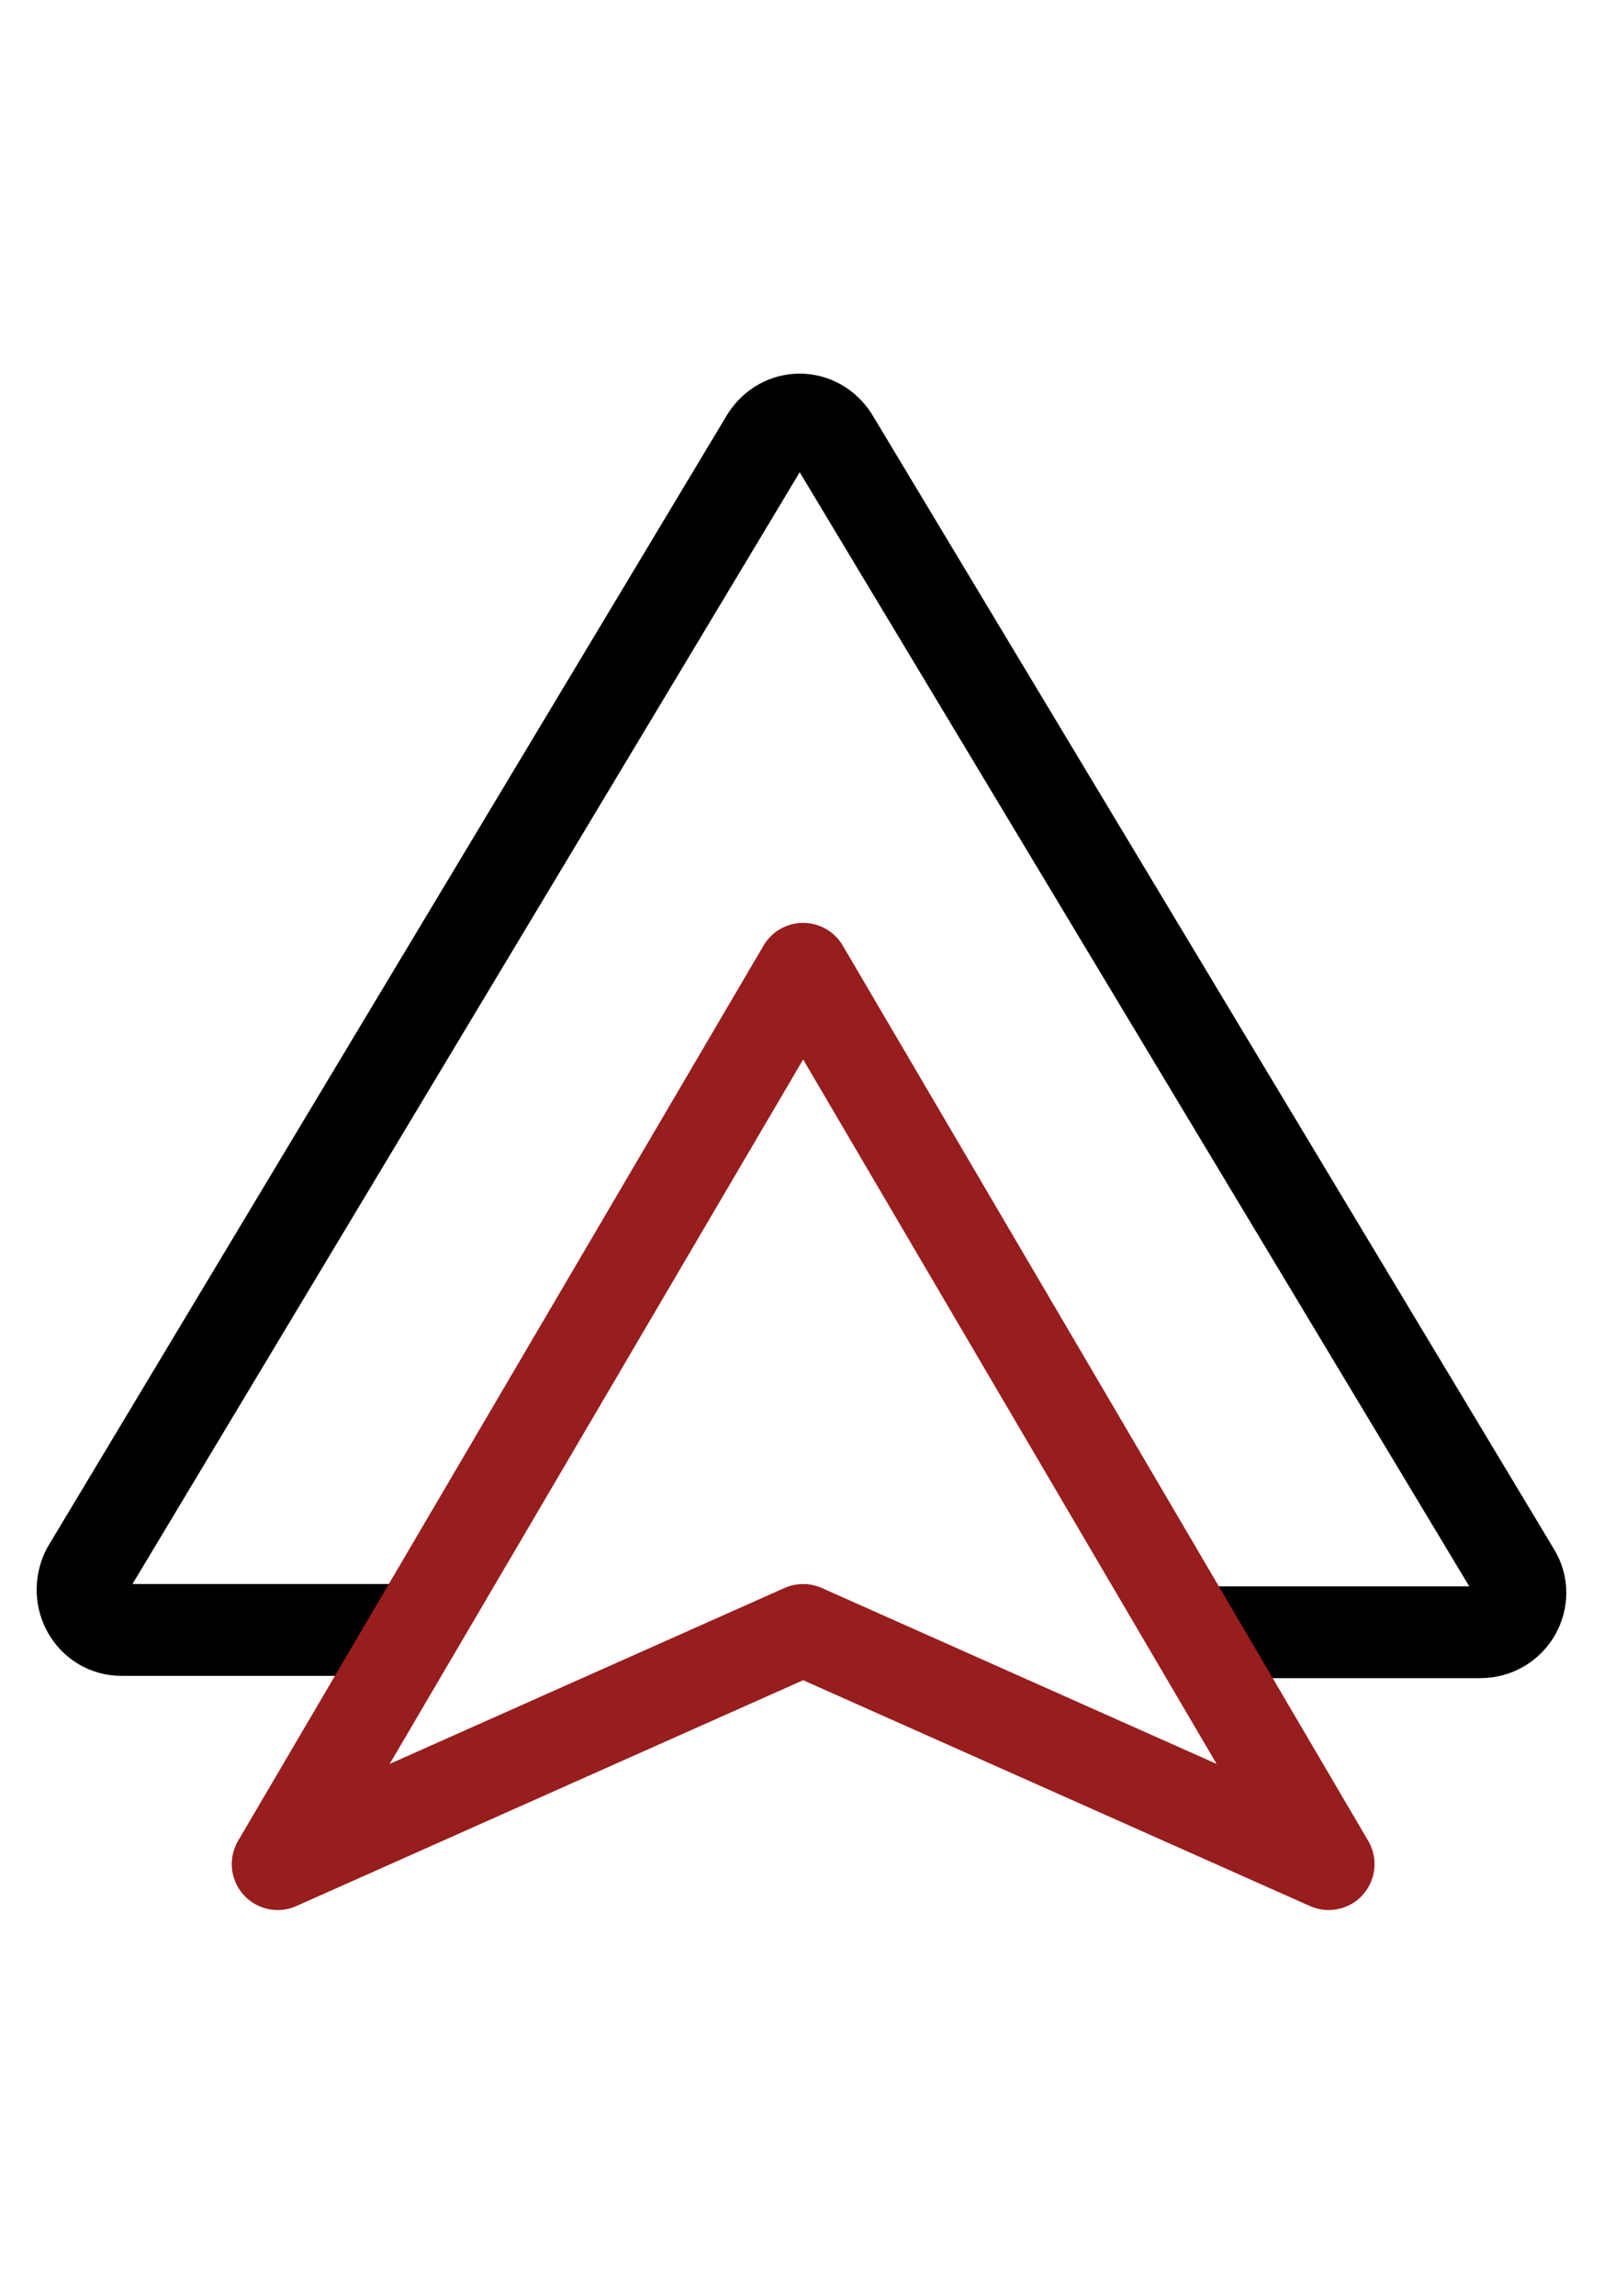
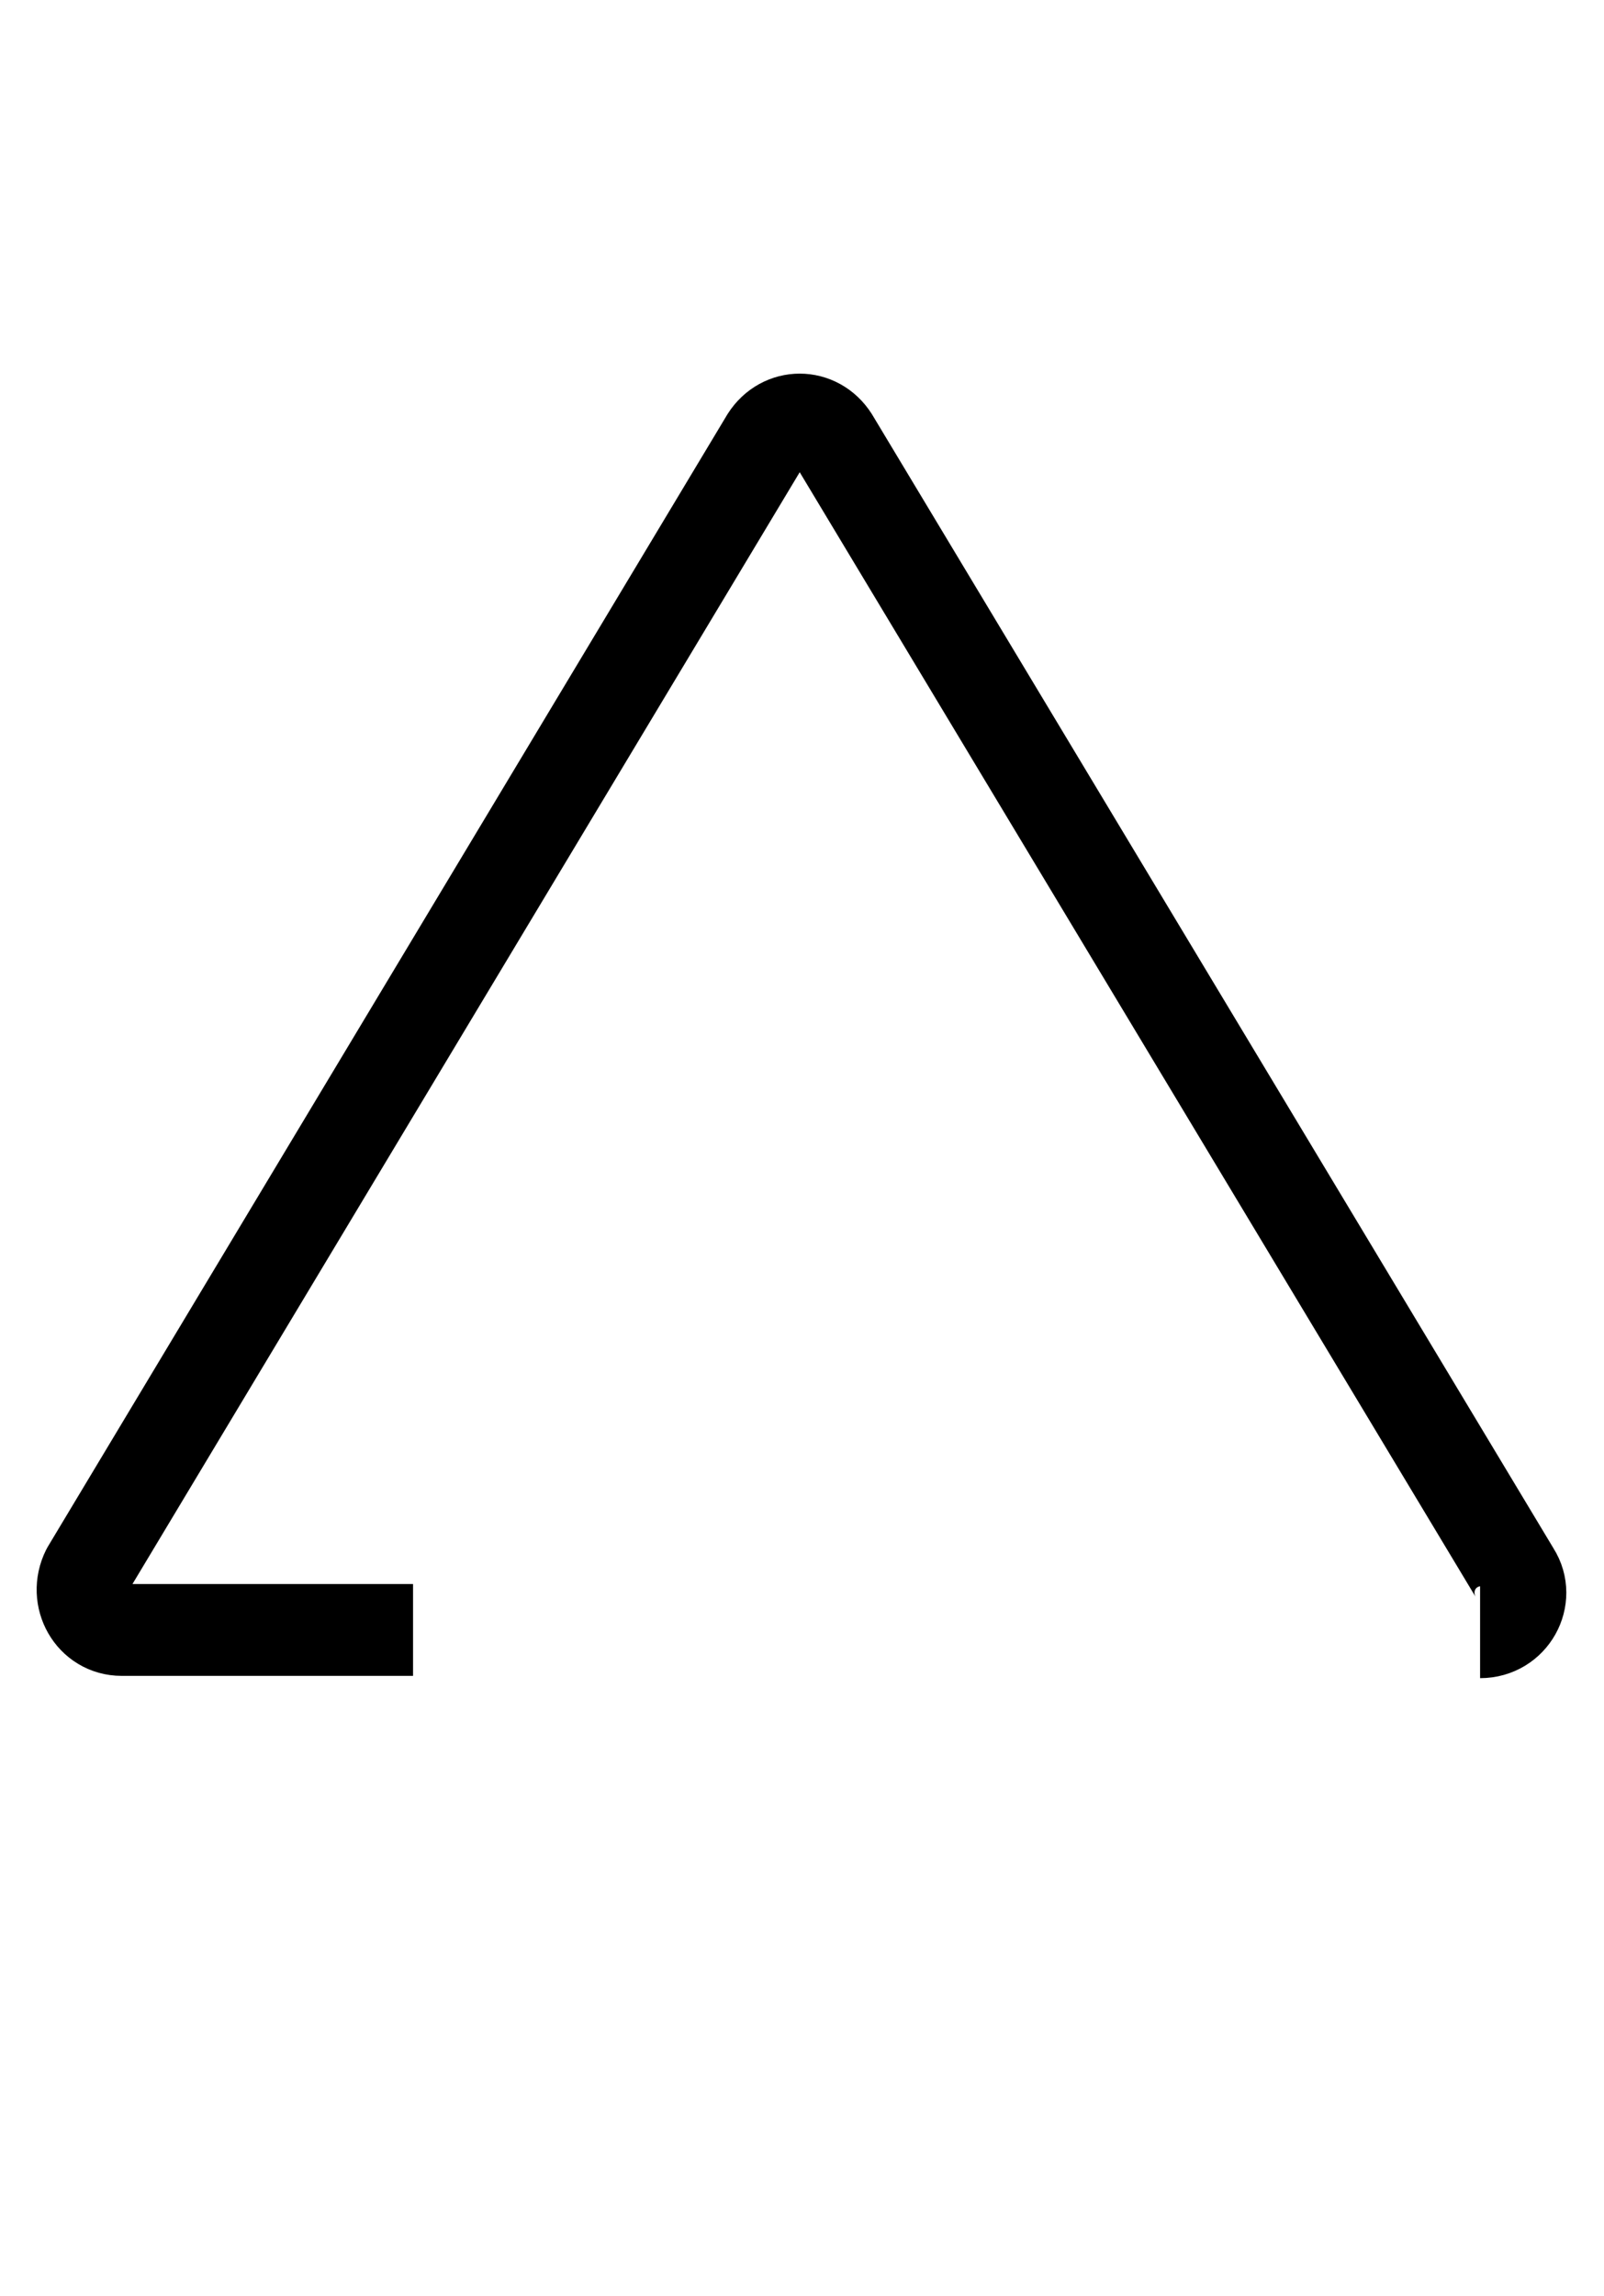
<svg xmlns="http://www.w3.org/2000/svg" version="1.1" x="0px" y="0px" viewBox="0 0 69.9 100" style="enable-background:new 0 0 69.9 100;" xml:space="preserve">
  <style type="text/css">
	.st0{fill:#FCCC0B;}
	.st1{fill:#FCCC0B;stroke:#000000;stroke-linecap:round;stroke-linejoin:round;stroke-miterlimit:10;}
	.st2{fill:#FCCC0B;stroke:#000000;stroke-width:3;stroke-linecap:round;stroke-linejoin:round;stroke-miterlimit:10;}
	.st3{fill:#FFFFFF;stroke:#000000;stroke-width:3;stroke-linecap:round;stroke-linejoin:round;stroke-miterlimit:10;}
	.st4{fill:#FDCC07;}
	.st5{fill:none;}
	.st6{fill:#231F20;}
	.st7{fill:#CC3827;}
	.st8{fill:#FFFFFF;}
	.st9{fill:none;stroke:#000000;stroke-width:6;stroke-linecap:round;stroke-linejoin:round;stroke-miterlimit:10;}
	.st10{fill:none;stroke:#000000;stroke-width:3;stroke-linecap:round;stroke-linejoin:round;stroke-miterlimit:10;}
	.st11{fill:none;stroke:#000000;stroke-linecap:round;stroke-linejoin:round;stroke-miterlimit:10;}
	.st12{fill:#981D1D;}
	.st13{fill:none;stroke:#000000;stroke-width:2;stroke-linecap:round;stroke-linejoin:round;stroke-miterlimit:10;}
	
		.st14{fill-rule:evenodd;clip-rule:evenodd;fill:none;stroke:#000000;stroke-width:2;stroke-linecap:round;stroke-linejoin:round;stroke-miterlimit:10;}
	.st15{fill-rule:evenodd;clip-rule:evenodd;fill:none;stroke:#000000;stroke-width:2;stroke-miterlimit:10;}
	.st16{fill:none;stroke:#000000;stroke-width:2;stroke-miterlimit:10;}
	.st17{fill:none;stroke:#981D1D;stroke-width:2;stroke-linecap:round;stroke-linejoin:round;stroke-miterlimit:10;}
	.st18{fill-rule:evenodd;clip-rule:evenodd;fill:none;stroke:#1D1D1B;stroke-width:4;stroke-linejoin:round;stroke-miterlimit:10;}
	.st19{fill-rule:evenodd;clip-rule:evenodd;fill:none;stroke:#000000;stroke-width:4;stroke-linejoin:round;stroke-miterlimit:10;}
	.st20{fill-rule:evenodd;clip-rule:evenodd;fill:none;stroke:#981D1D;stroke-width:2;stroke-linejoin:round;stroke-miterlimit:10;}
	.st21{fill-rule:evenodd;clip-rule:evenodd;fill:none;stroke:#000000;stroke-width:2;stroke-linejoin:round;stroke-miterlimit:10;}
	.st22{fill:none;stroke:#981D1D;stroke-width:4;stroke-linecap:round;stroke-linejoin:round;stroke-miterlimit:10;}
	.st23{fill:none;stroke:#000000;stroke-width:4;stroke-linecap:round;stroke-linejoin:round;stroke-miterlimit:10;}
	
		.st24{fill-rule:evenodd;clip-rule:evenodd;fill:none;stroke:#981D1D;stroke-width:2;stroke-linecap:round;stroke-linejoin:round;stroke-miterlimit:10;}
	.st25{fill:none;stroke:#1D1D1B;stroke-width:2;stroke-linecap:round;stroke-linejoin:round;stroke-miterlimit:10;}
	.st26{fill:#1D1D1B;}
	.st27{fill:none;stroke:#1D1D1B;stroke-width:4;stroke-linecap:round;stroke-linejoin:round;stroke-miterlimit:10;}
	.st28{fill:#1D1D1B;stroke:#981D1D;stroke-width:4;stroke-linecap:round;stroke-linejoin:round;stroke-miterlimit:10;}
	.st29{fill:#1D1D1B;stroke:#981D1D;stroke-width:2;stroke-linecap:round;stroke-linejoin:round;stroke-miterlimit:10;}
	
		.st30{fill-rule:evenodd;clip-rule:evenodd;fill:none;stroke:#981D1D;stroke-width:4;stroke-linecap:round;stroke-linejoin:round;stroke-miterlimit:10;}
	
		.st31{fill-rule:evenodd;clip-rule:evenodd;fill:none;stroke:#1D1D1B;stroke-width:4;stroke-linecap:round;stroke-linejoin:round;stroke-miterlimit:10;}
	
		.st32{fill-rule:evenodd;clip-rule:evenodd;fill:none;stroke:#000000;stroke-width:4;stroke-linecap:round;stroke-linejoin:round;stroke-miterlimit:10;}
	.st33{fill:none;stroke:#000000;stroke-width:4;stroke-linejoin:round;stroke-miterlimit:16.667;}
</style>
  <g id="Calque_1">
</g>
  <g id="Calque_2">
-     <path class="st33" d="M18,71H5.3c-1.3,0-2.1-1.4-1.5-2.6l29.6-49.3c0.7-1.1,2.2-1.1,2.9,0L66,68.5c0.7,1.1-0.1,2.6-1.5,2.6H51.9" />
-     <path class="st22" d="M12.1,81.2l22.9-39l22.9,39L35,71L12.1,81.2z" />
+     <path class="st33" d="M18,71H5.3c-1.3,0-2.1-1.4-1.5-2.6l29.6-49.3c0.7-1.1,2.2-1.1,2.9,0L66,68.5c0.7,1.1-0.1,2.6-1.5,2.6" />
  </g>
</svg>